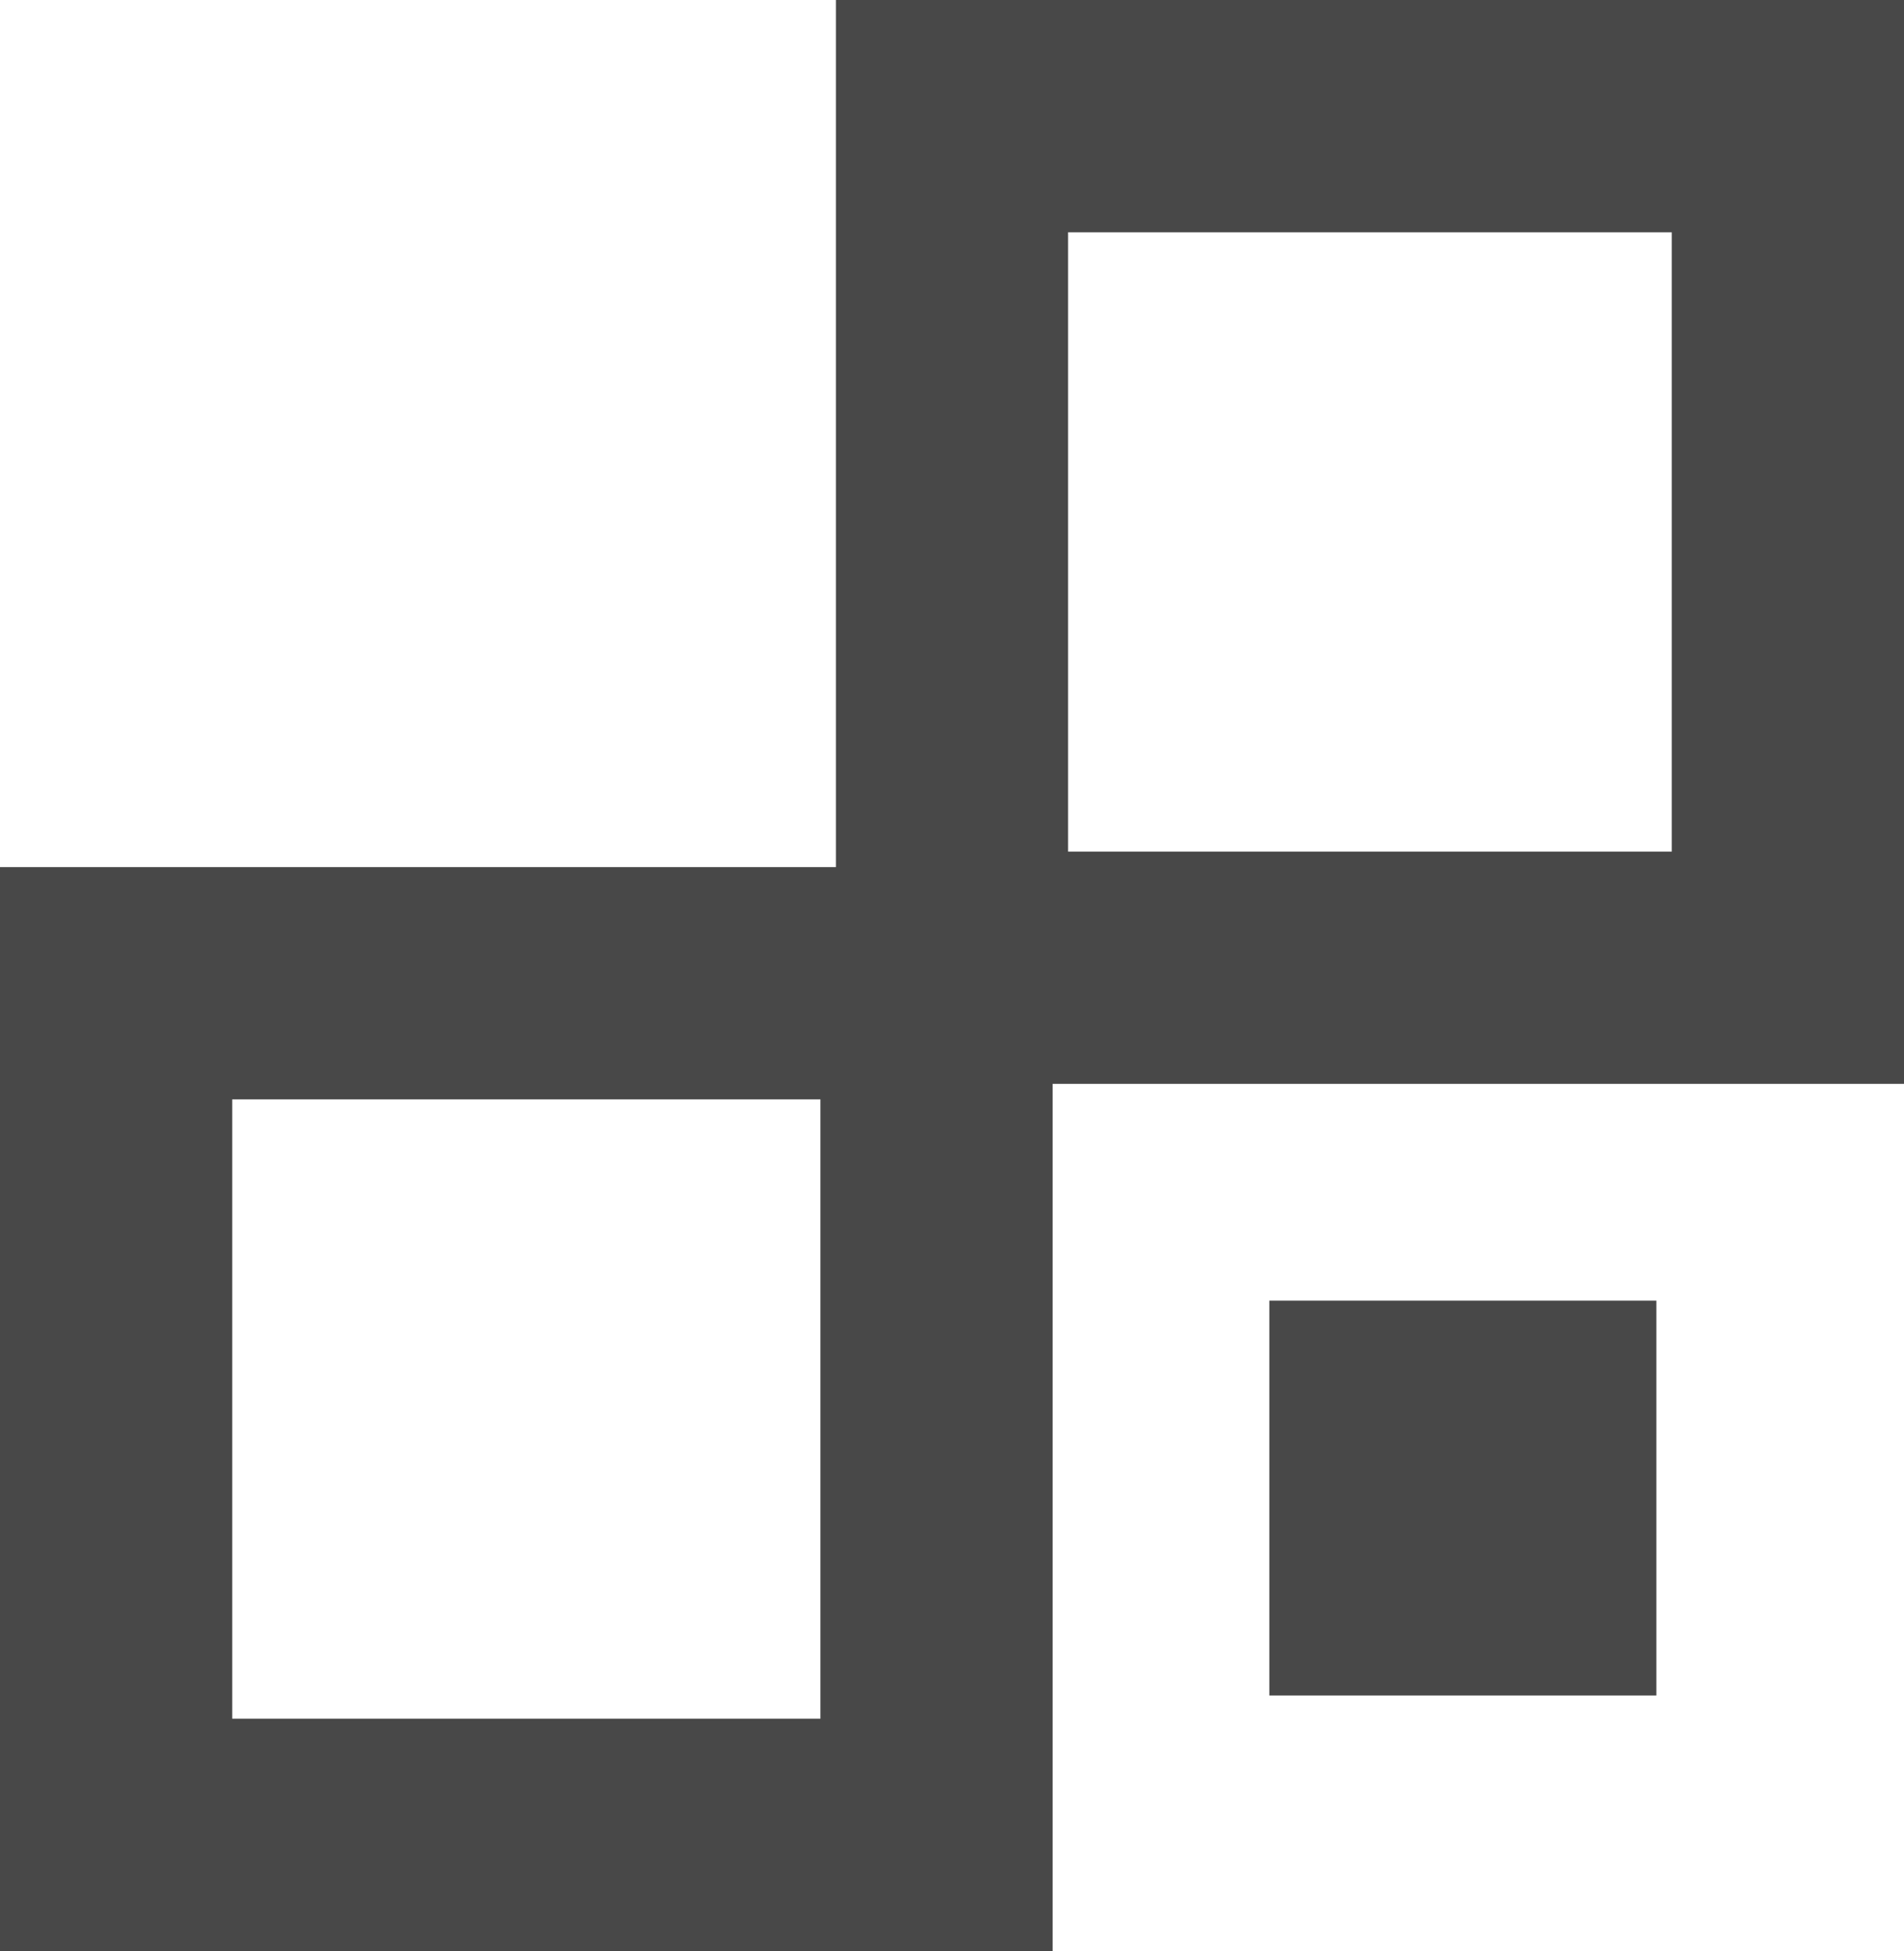
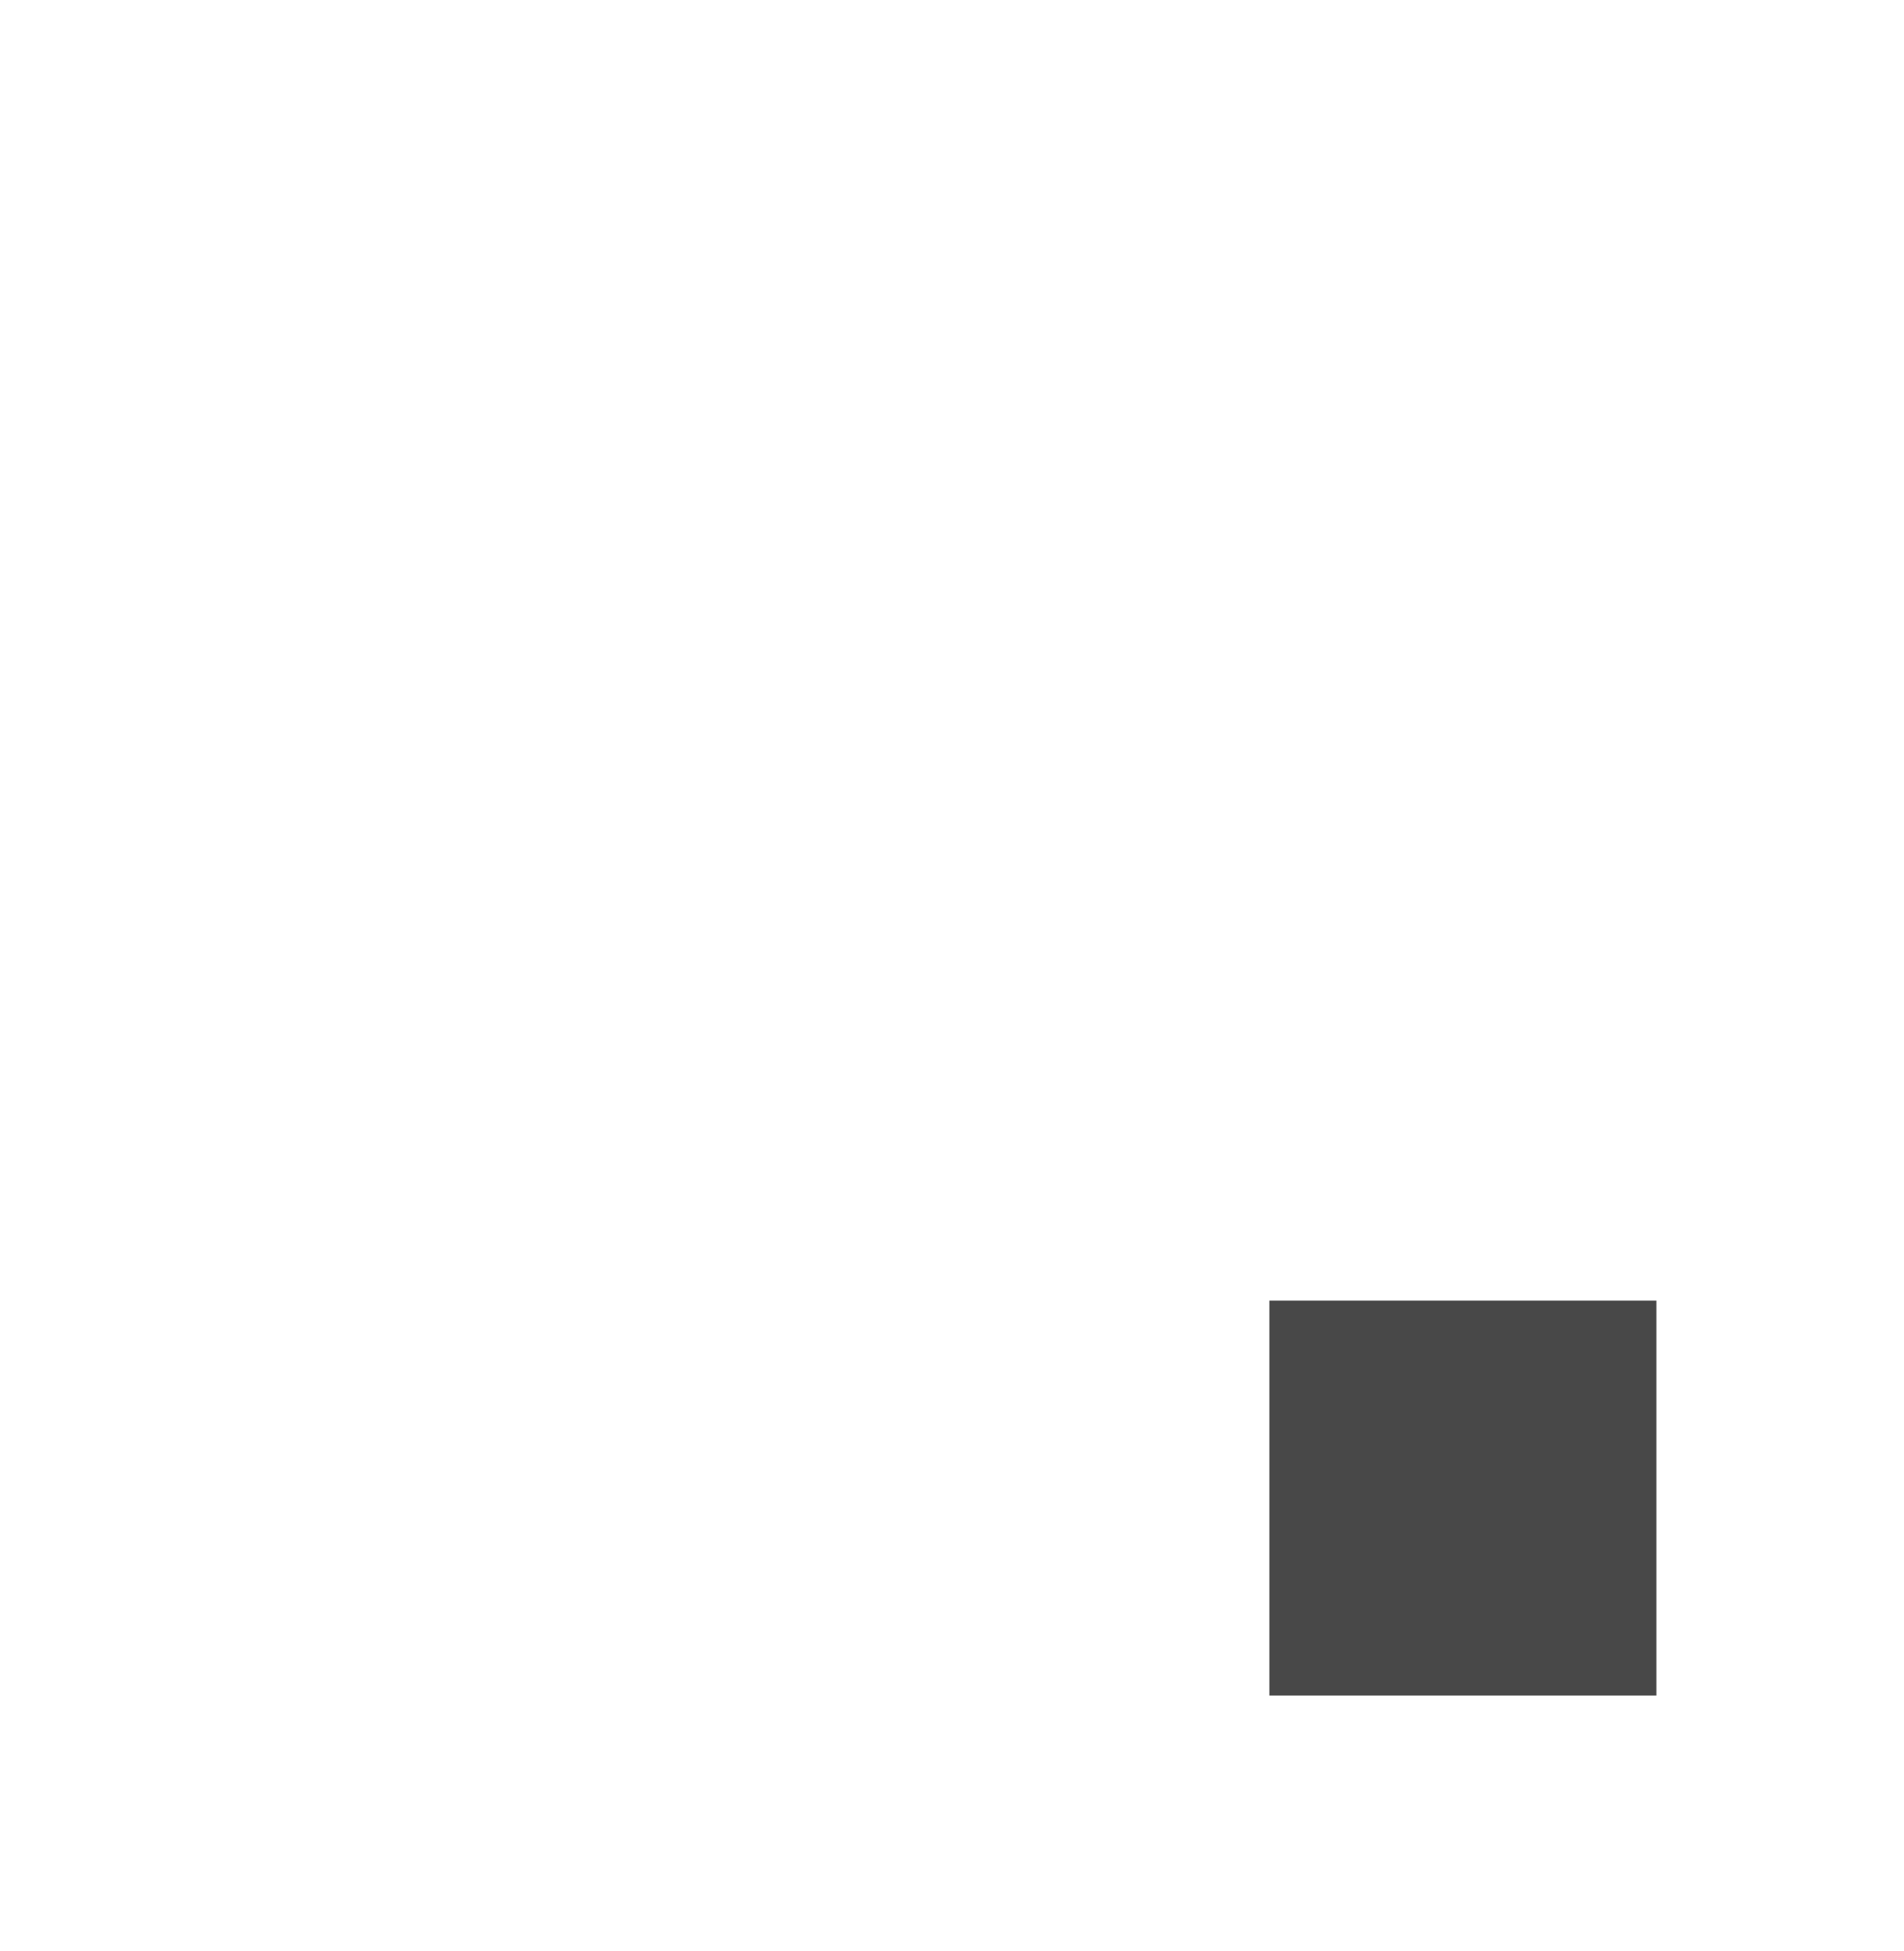
<svg xmlns="http://www.w3.org/2000/svg" width="246" height="252" viewBox="0 0 246 252">
  <g id="グループ_2851" data-name="グループ 2851" transform="translate(-1021.779 -182.896)">
    <g id="長方形_7234" data-name="長方形 7234" transform="translate(1021.779 294.896)" fill="none" stroke="#484848" stroke-width="30">
-       <rect width="136" height="140" stroke="none" />
-       <rect x="15" y="15" width="106" height="110" fill="none" />
-     </g>
+       </g>
    <g id="長方形_7235" data-name="長方形 7235" transform="translate(1129.779 182.896)" fill="none" stroke="#484848" stroke-width="30">
-       <rect width="138" height="140" stroke="none" />
-       <rect x="15" y="15" width="108" height="110" fill="none" />
-     </g>
+       </g>
    <rect id="長方形_7236" data-name="長方形 7236" width="50" height="51" transform="translate(1185.779 350.896)" fill="#484848" />
  </g>
</svg>